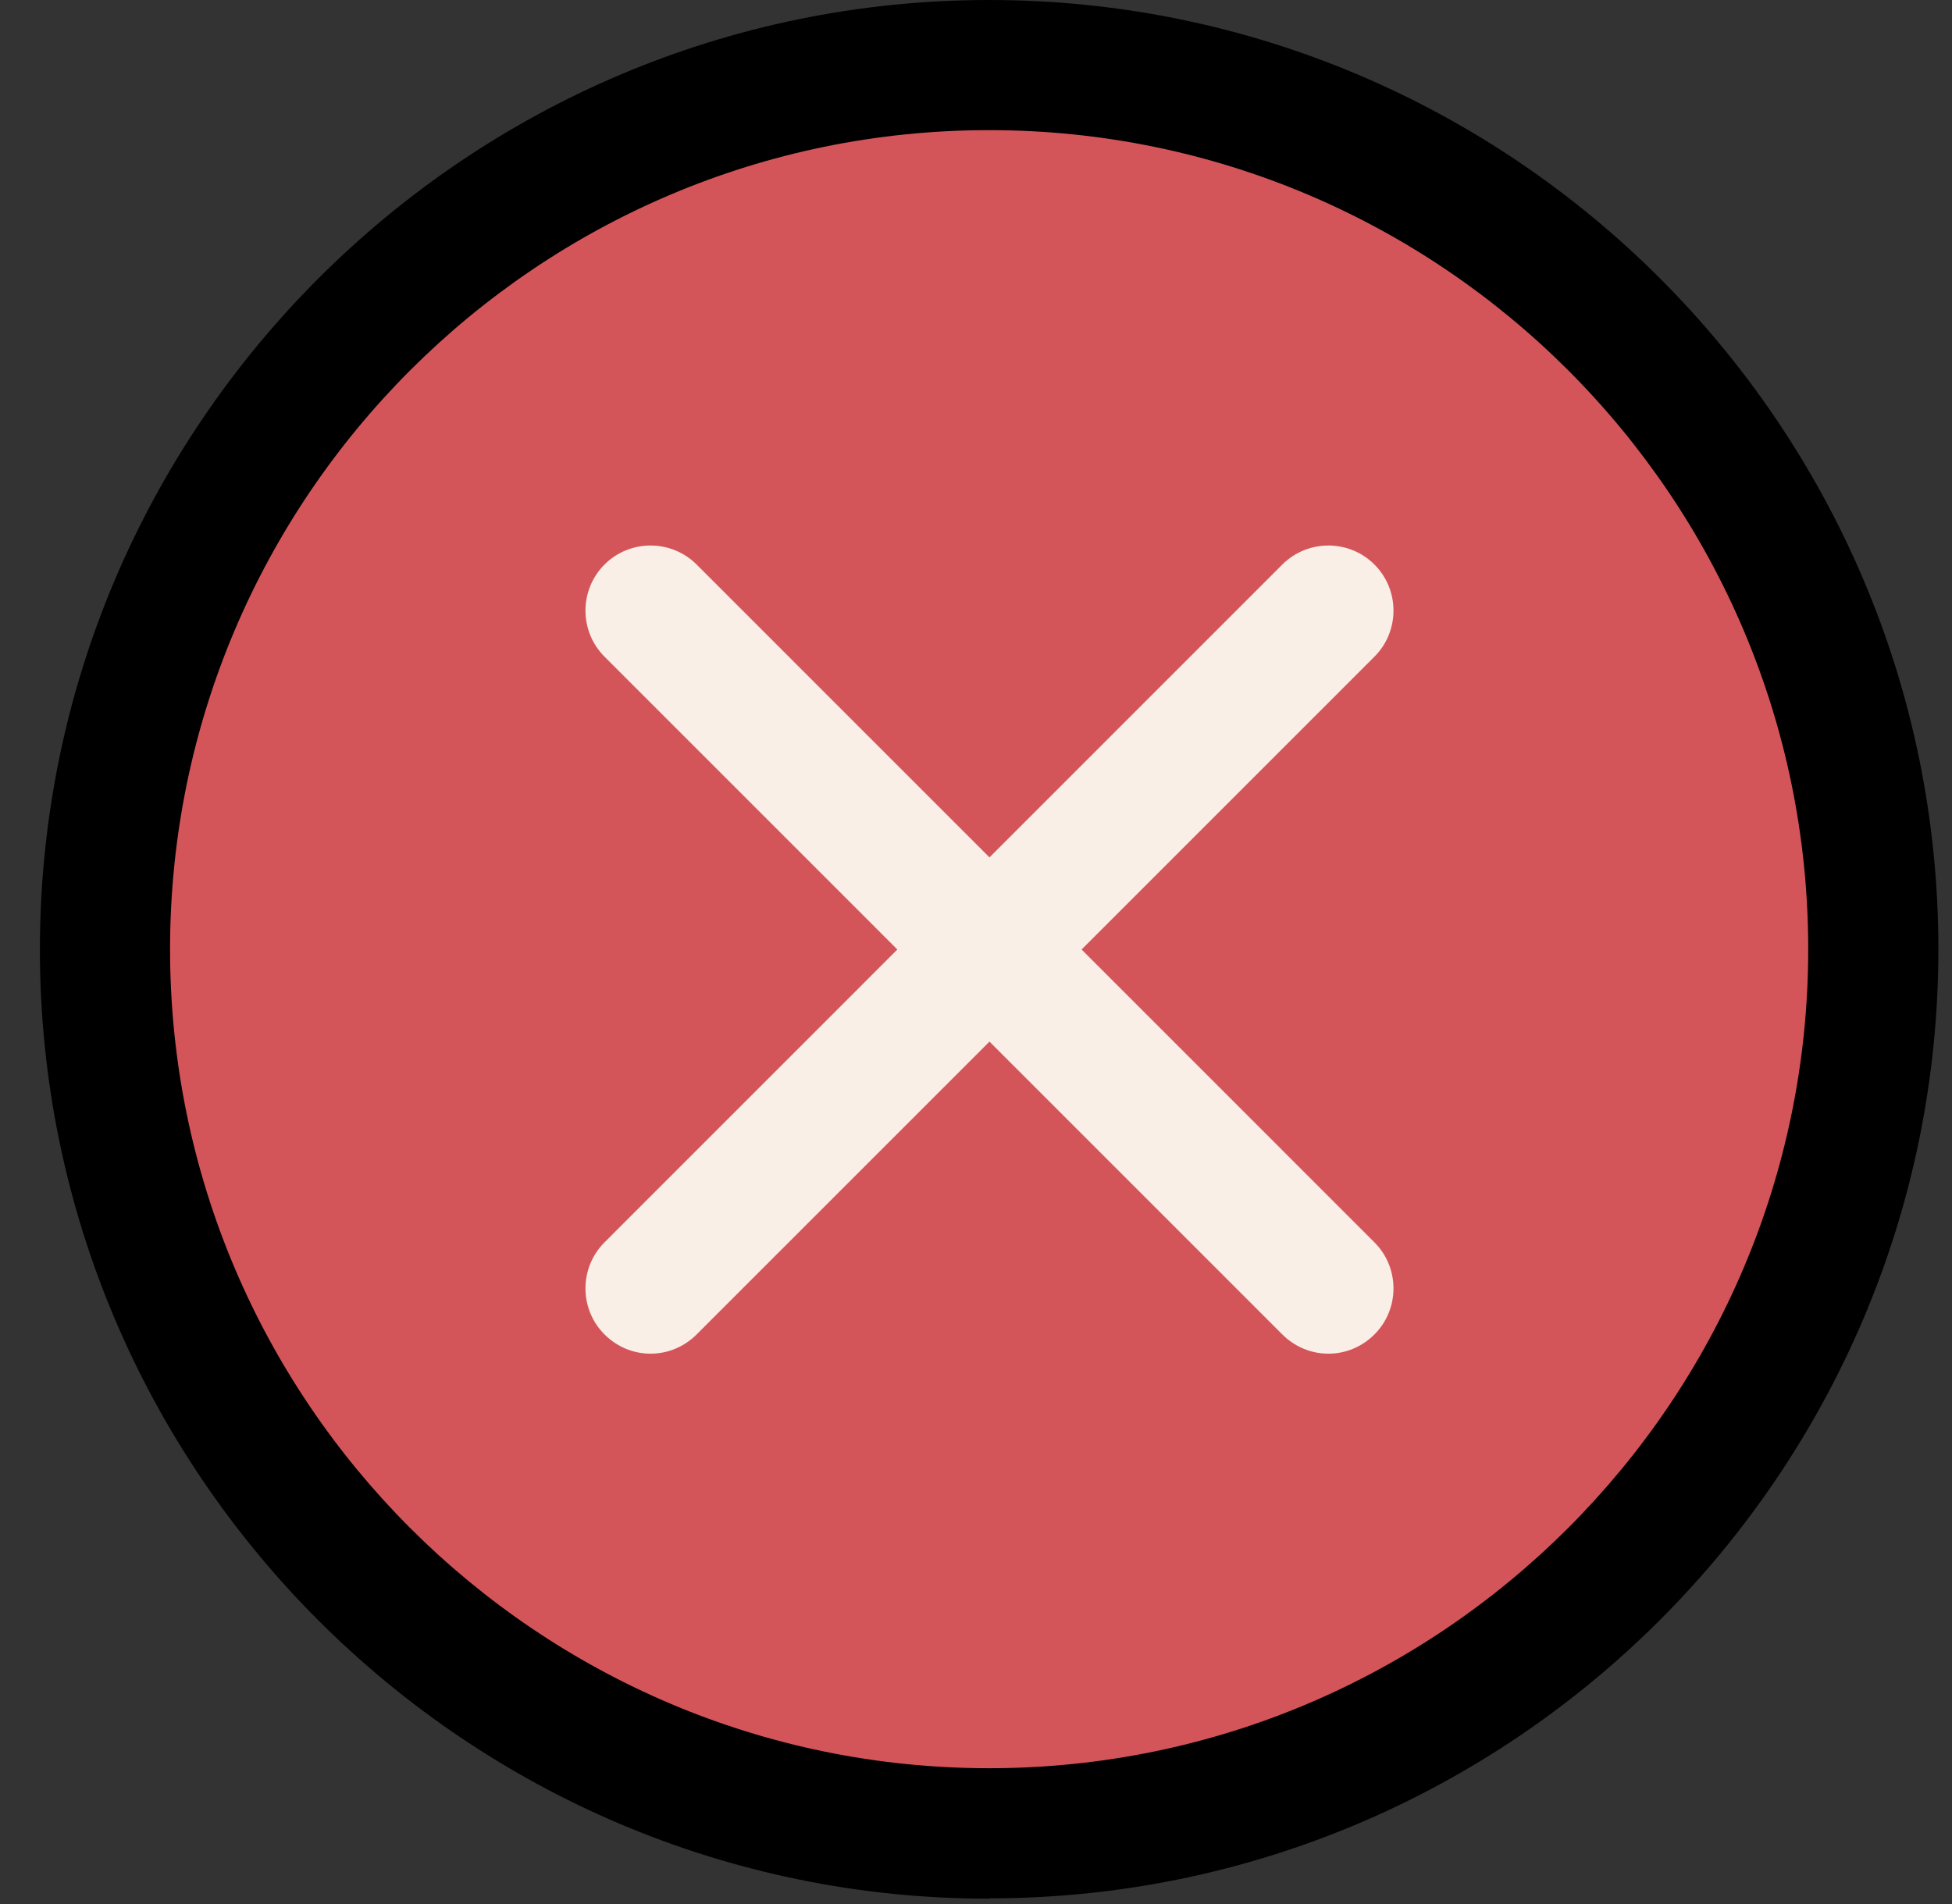
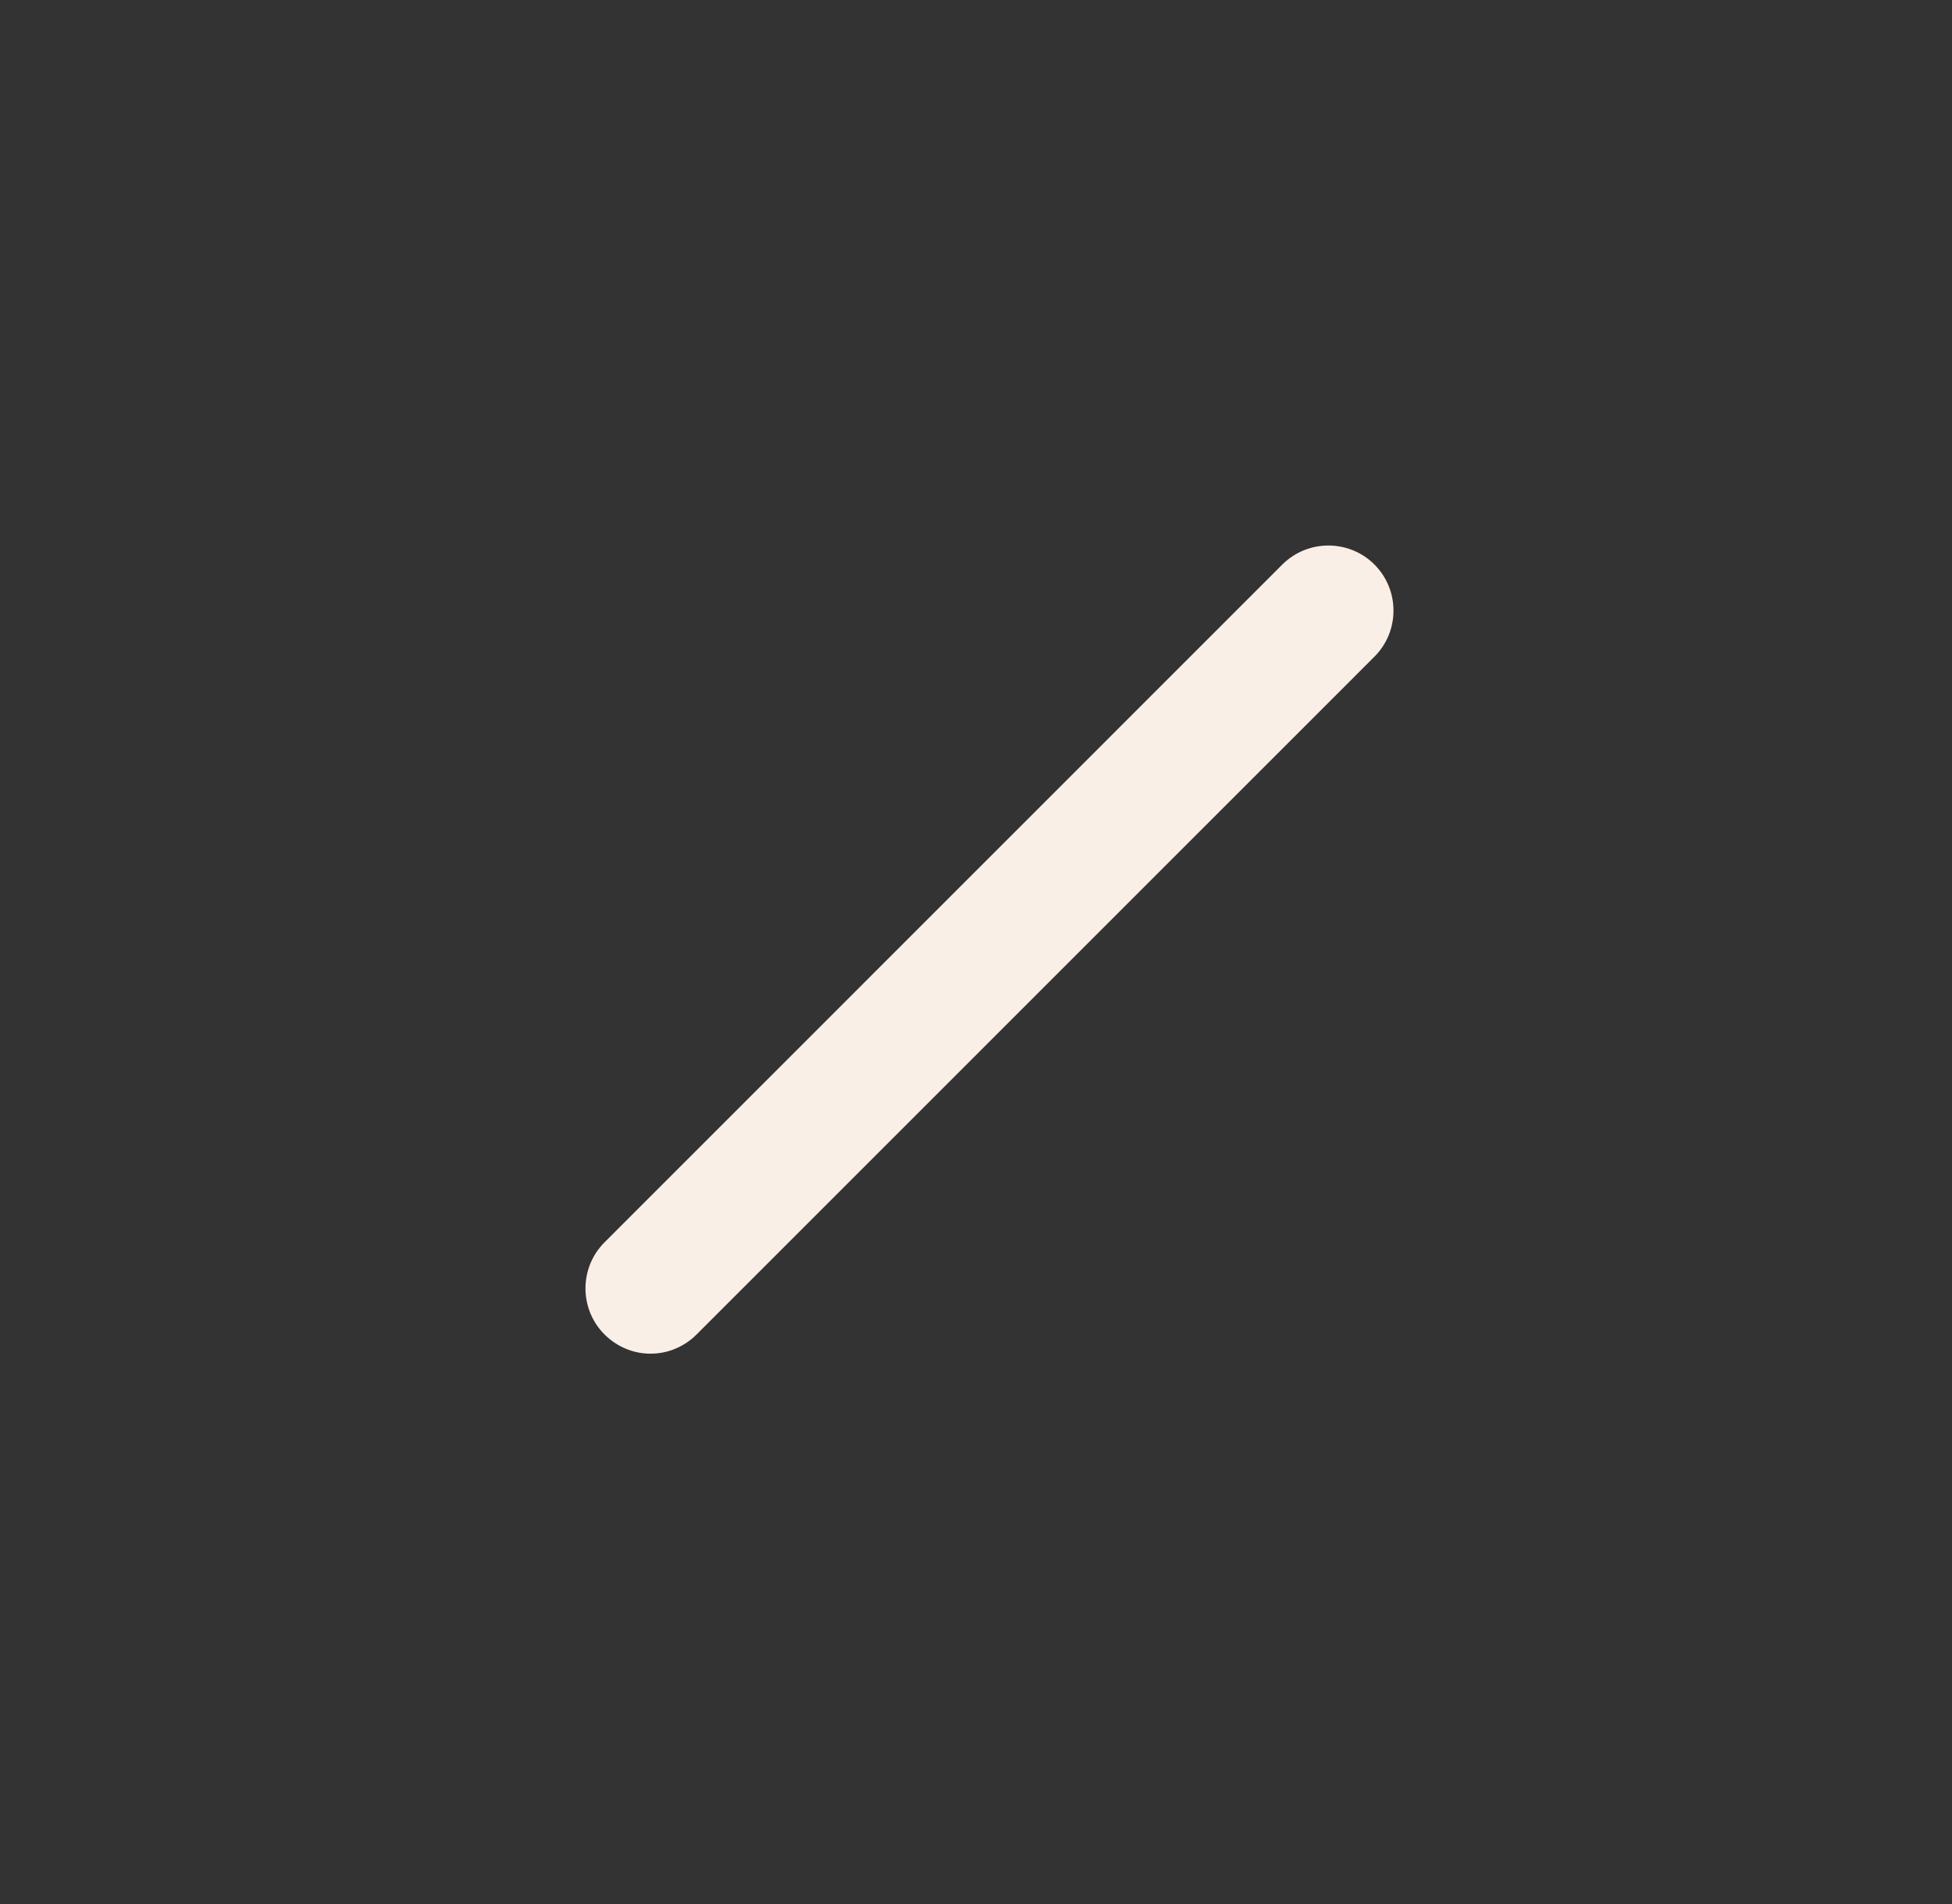
<svg xmlns="http://www.w3.org/2000/svg" width="41" height="40" viewBox="0 0 41 40" fill="none">
  <rect x="0" y="0" width="41" height="40" fill="#333333" stroke="none" />
-   <path d="M20.776 38.52C31.032 38.52 39.347 30.205 39.347 19.947C39.347 9.69 31.032 1.374 20.776 1.374C10.52 1.374 2.205 9.69 2.205 19.947C2.205 30.205 10.52 38.52 20.776 38.52Z" fill="#D45559" />
-   <path d="M20.776 39.888C9.785 39.888 0.838 30.939 0.838 19.947C0.838 8.955 9.785 0 20.776 0C31.767 0 40.714 8.948 40.714 19.94C40.714 30.933 31.767 39.881 20.776 39.881V39.888ZM20.776 2.734C11.289 2.734 3.572 10.452 3.572 19.94C3.572 29.429 11.289 37.147 20.776 37.147C30.263 37.147 37.98 29.429 37.98 19.94C37.98 10.452 30.27 2.734 20.776 2.734Z" fill="black" />
-   <path d="M27.898 28.438C27.55 28.438 27.201 28.301 26.934 28.034L12.697 13.795C12.164 13.262 12.164 12.394 12.697 11.86C13.23 11.327 14.098 11.327 14.632 11.86L28.869 26.1C29.402 26.633 29.402 27.501 28.869 28.034C28.602 28.301 28.254 28.438 27.905 28.438H27.898Z" fill="#FAEFE6" />
  <path d="M13.661 28.438C13.312 28.438 12.964 28.301 12.697 28.034C12.164 27.501 12.164 26.633 12.697 26.1L26.934 11.86C27.468 11.327 28.336 11.327 28.869 11.86C29.402 12.394 29.402 13.262 28.869 13.795L14.632 28.034C14.365 28.301 14.016 28.438 13.668 28.438H13.661Z" fill="#FAEFE6" />
</svg>